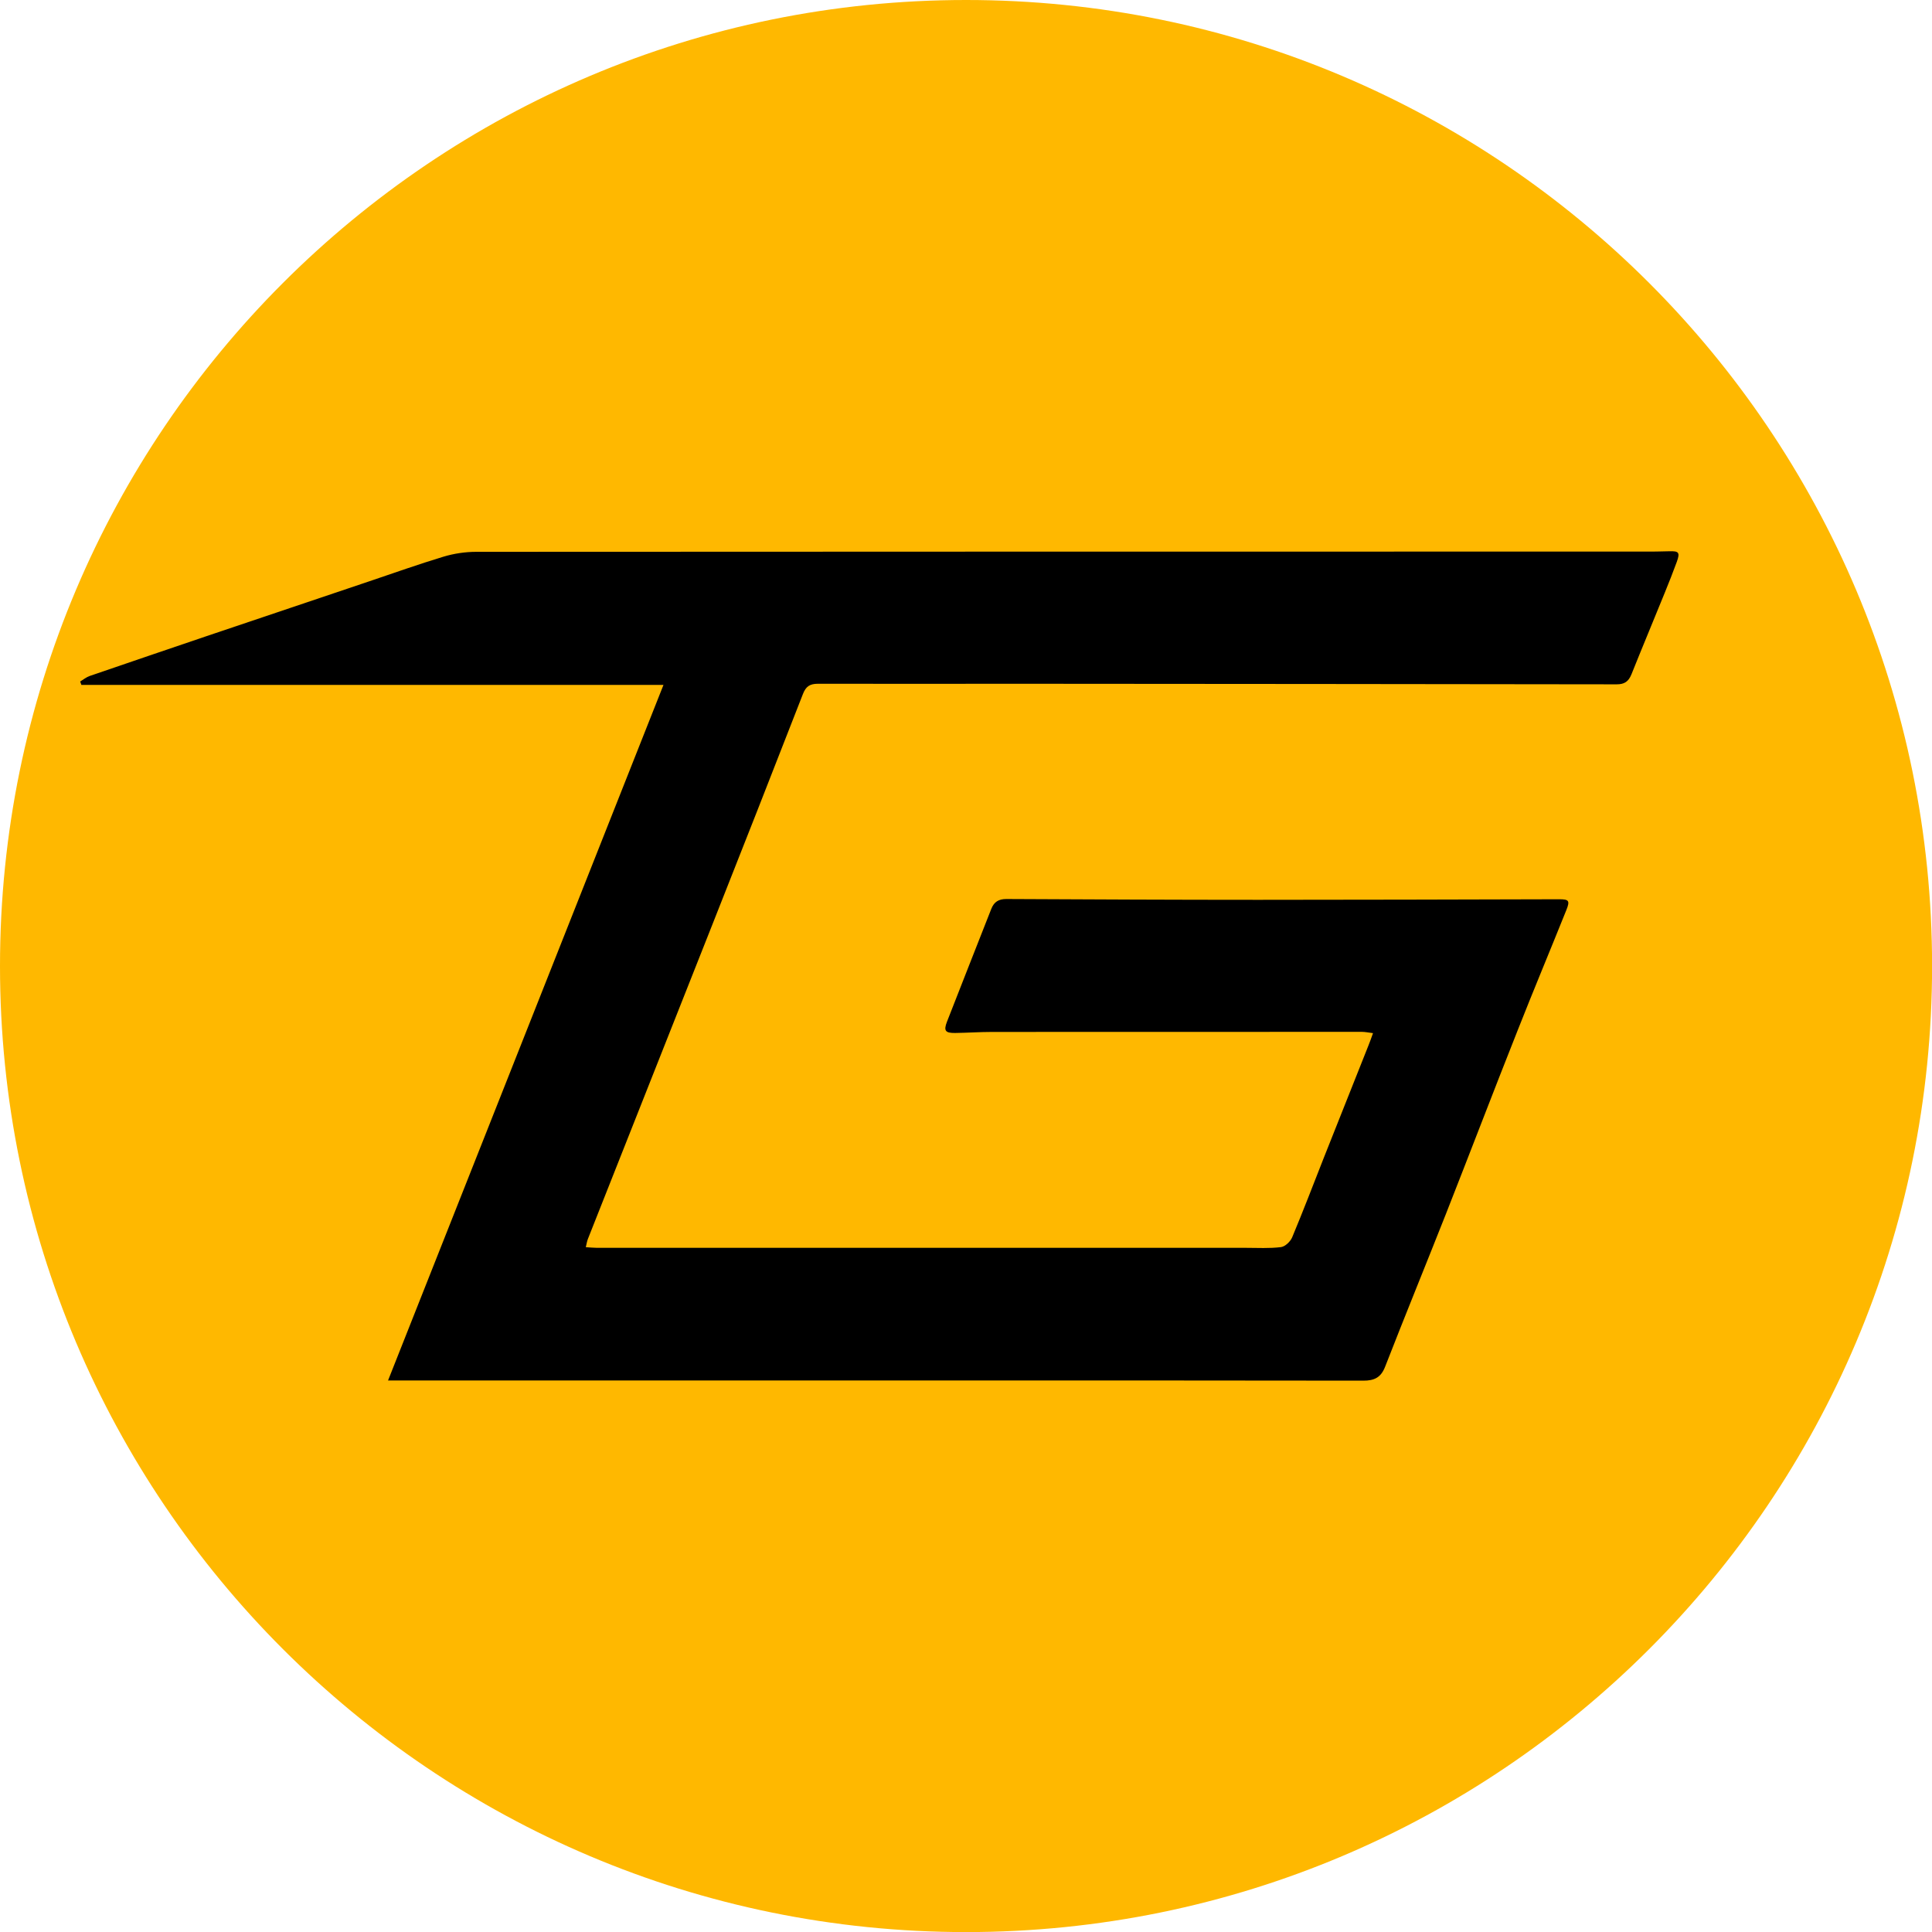
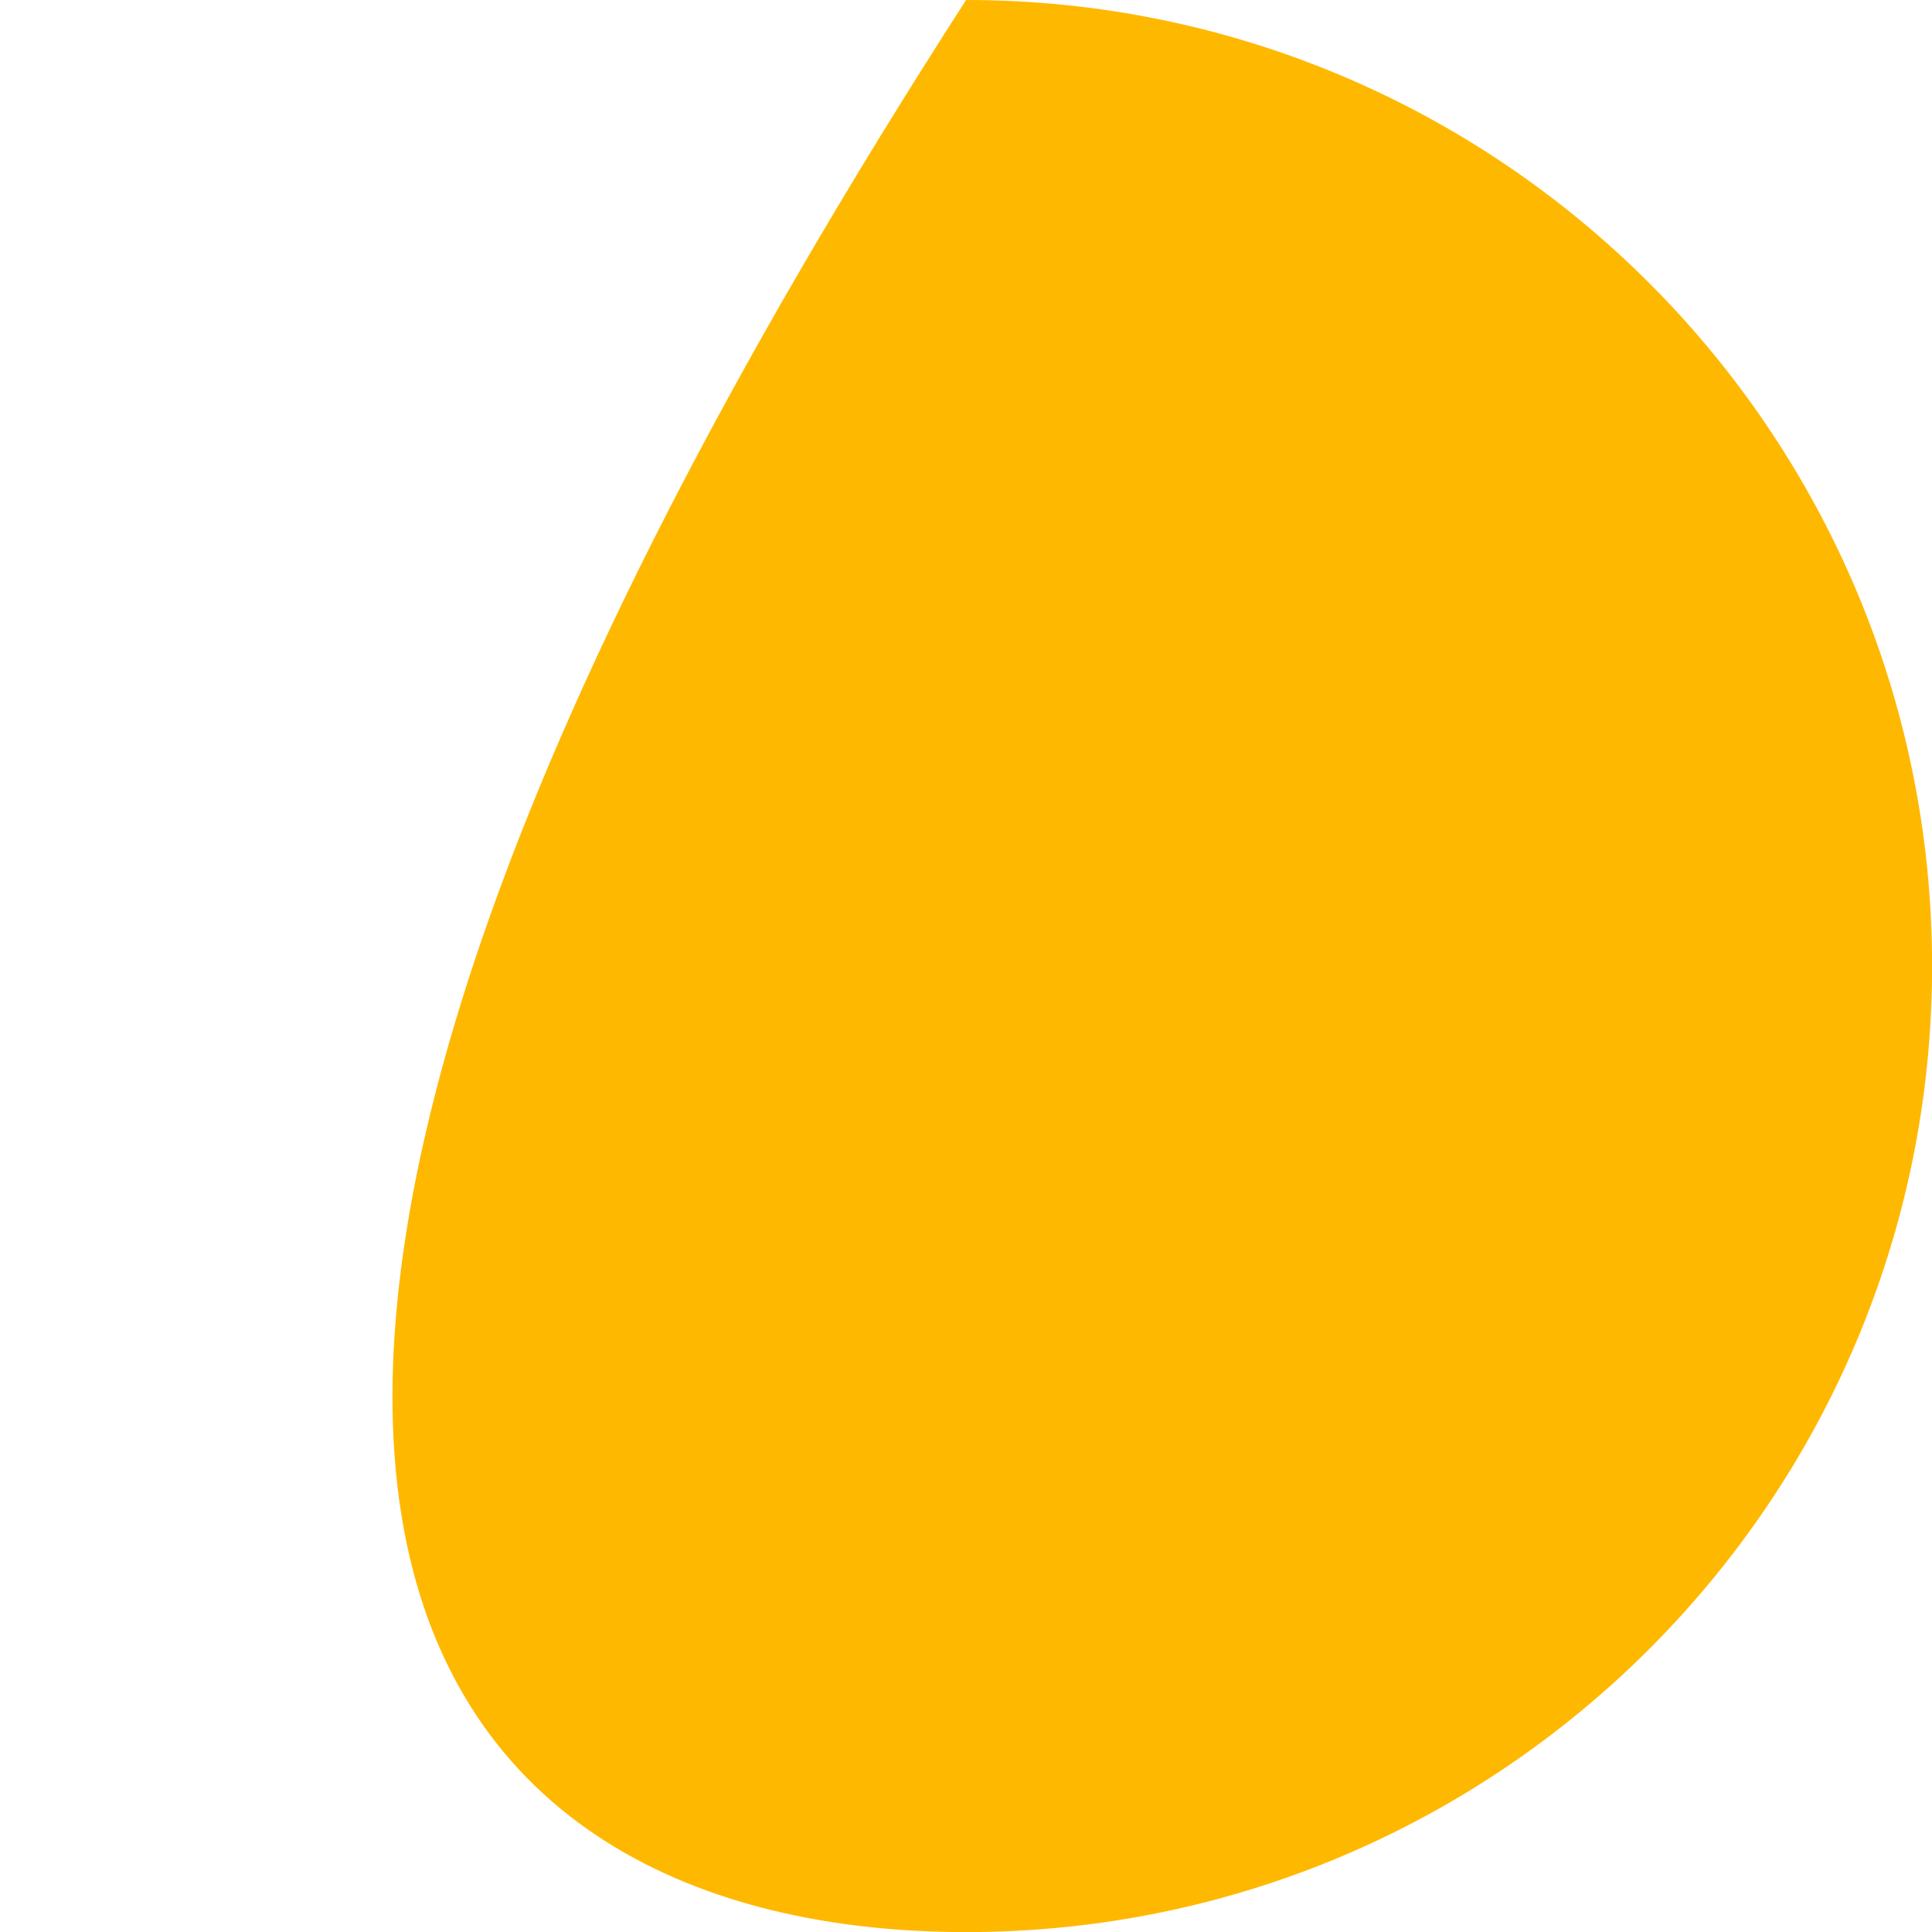
<svg xmlns="http://www.w3.org/2000/svg" width="24" height="24" viewBox="0 0 24 24" fill="none">
  <g clip-path="url(#clip0_2630_7314)">
-     <path d="M12.001 24.001C18.628 24.001 24.001 18.628 24.001 12.001C24.001 5.373 18.628 0 12.001 0C5.373 0 0 5.373 0 12.001C0 18.628 5.373 24.001 12.001 24.001Z" fill="#FFB800" />
-     <path d="M4.82 17.15C5.963 14.262 7.098 11.398 8.242 8.508H1.011C1.006 8.494 1.001 8.48 0.996 8.466C1.035 8.442 1.072 8.412 1.115 8.397C1.598 8.231 2.081 8.067 2.564 7.903C3.239 7.675 3.913 7.448 4.588 7.221C4.895 7.117 5.2 7.009 5.51 6.915C5.64 6.876 5.78 6.855 5.916 6.855C10.746 6.852 15.576 6.852 20.407 6.852C20.516 6.852 20.626 6.852 20.735 6.848C20.855 6.844 20.872 6.862 20.83 6.979C20.783 7.108 20.732 7.236 20.68 7.364C20.543 7.702 20.402 8.038 20.266 8.378C20.23 8.465 20.181 8.501 20.084 8.501C17.616 8.497 15.148 8.496 12.681 8.494C11.841 8.494 11.001 8.496 10.161 8.494C10.061 8.494 10.011 8.526 9.974 8.622C9.6 9.582 9.224 10.539 8.845 11.496C8.333 12.793 7.817 14.089 7.305 15.386C7.293 15.414 7.288 15.446 7.277 15.493C7.33 15.496 7.373 15.501 7.415 15.501C10.103 15.501 12.789 15.501 15.477 15.501C15.622 15.501 15.769 15.51 15.913 15.492C15.965 15.485 16.03 15.423 16.052 15.37C16.188 15.045 16.314 14.715 16.443 14.387C16.628 13.92 16.814 13.453 17 12.986C17.018 12.942 17.034 12.896 17.056 12.834C16.999 12.827 16.958 12.818 16.916 12.818C15.386 12.818 13.856 12.818 12.326 12.819C12.171 12.819 12.018 12.83 11.863 12.832C11.743 12.833 11.721 12.804 11.763 12.694C11.945 12.226 12.131 11.758 12.314 11.291C12.348 11.204 12.405 11.168 12.5 11.168C13.543 11.173 14.586 11.178 15.629 11.178C16.875 11.178 18.121 11.174 19.368 11.171C19.49 11.171 19.505 11.188 19.457 11.307C19.258 11.803 19.051 12.297 18.855 12.794C18.553 13.555 18.261 14.32 17.961 15.082C17.711 15.715 17.453 16.345 17.206 16.979C17.154 17.113 17.071 17.151 16.937 17.151C15.248 17.148 13.56 17.149 11.871 17.149C9.585 17.149 7.301 17.149 5.015 17.149C4.96 17.149 4.904 17.149 4.821 17.149L4.82 17.15Z" fill="black" />
+     <path d="M12.001 24.001C18.628 24.001 24.001 18.628 24.001 12.001C24.001 5.373 18.628 0 12.001 0C0 18.628 5.373 24.001 12.001 24.001Z" fill="#FFB800" />
  </g>
  <defs>
    <clipPath id="clip0_2630_7314">
      <rect width="24" height="24" fill="white" />
    </clipPath>
  </defs>
</svg>